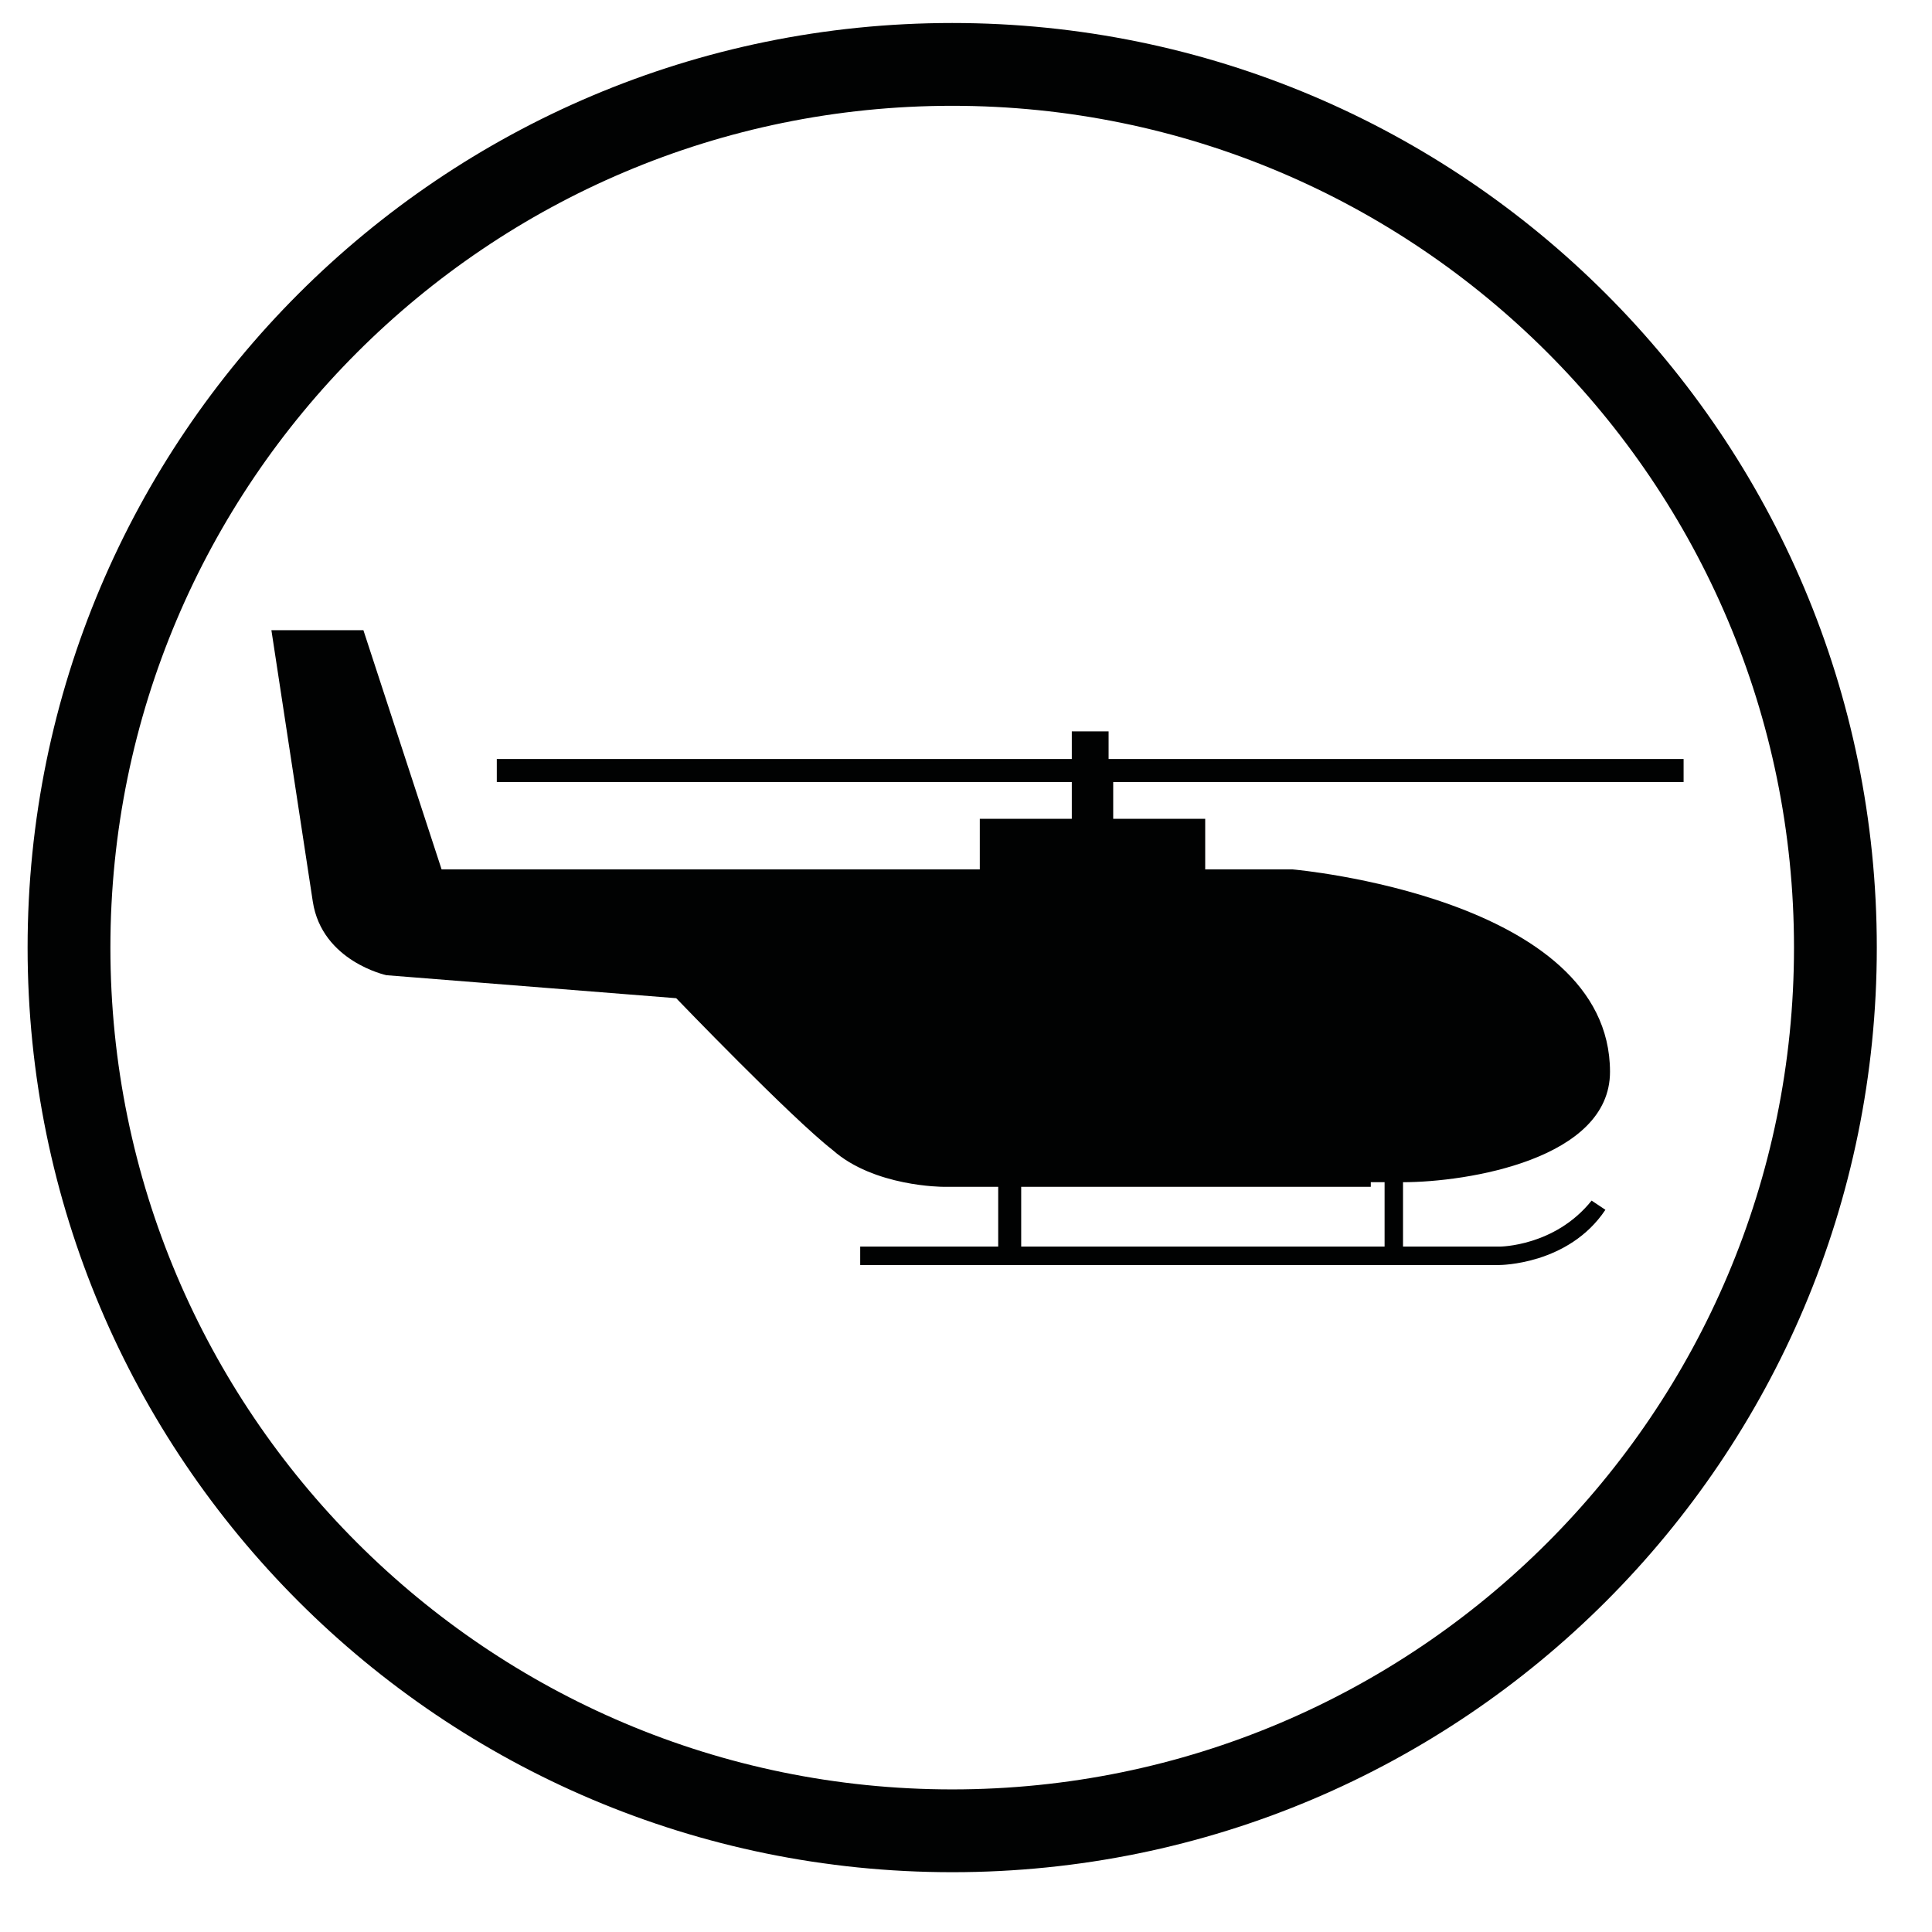
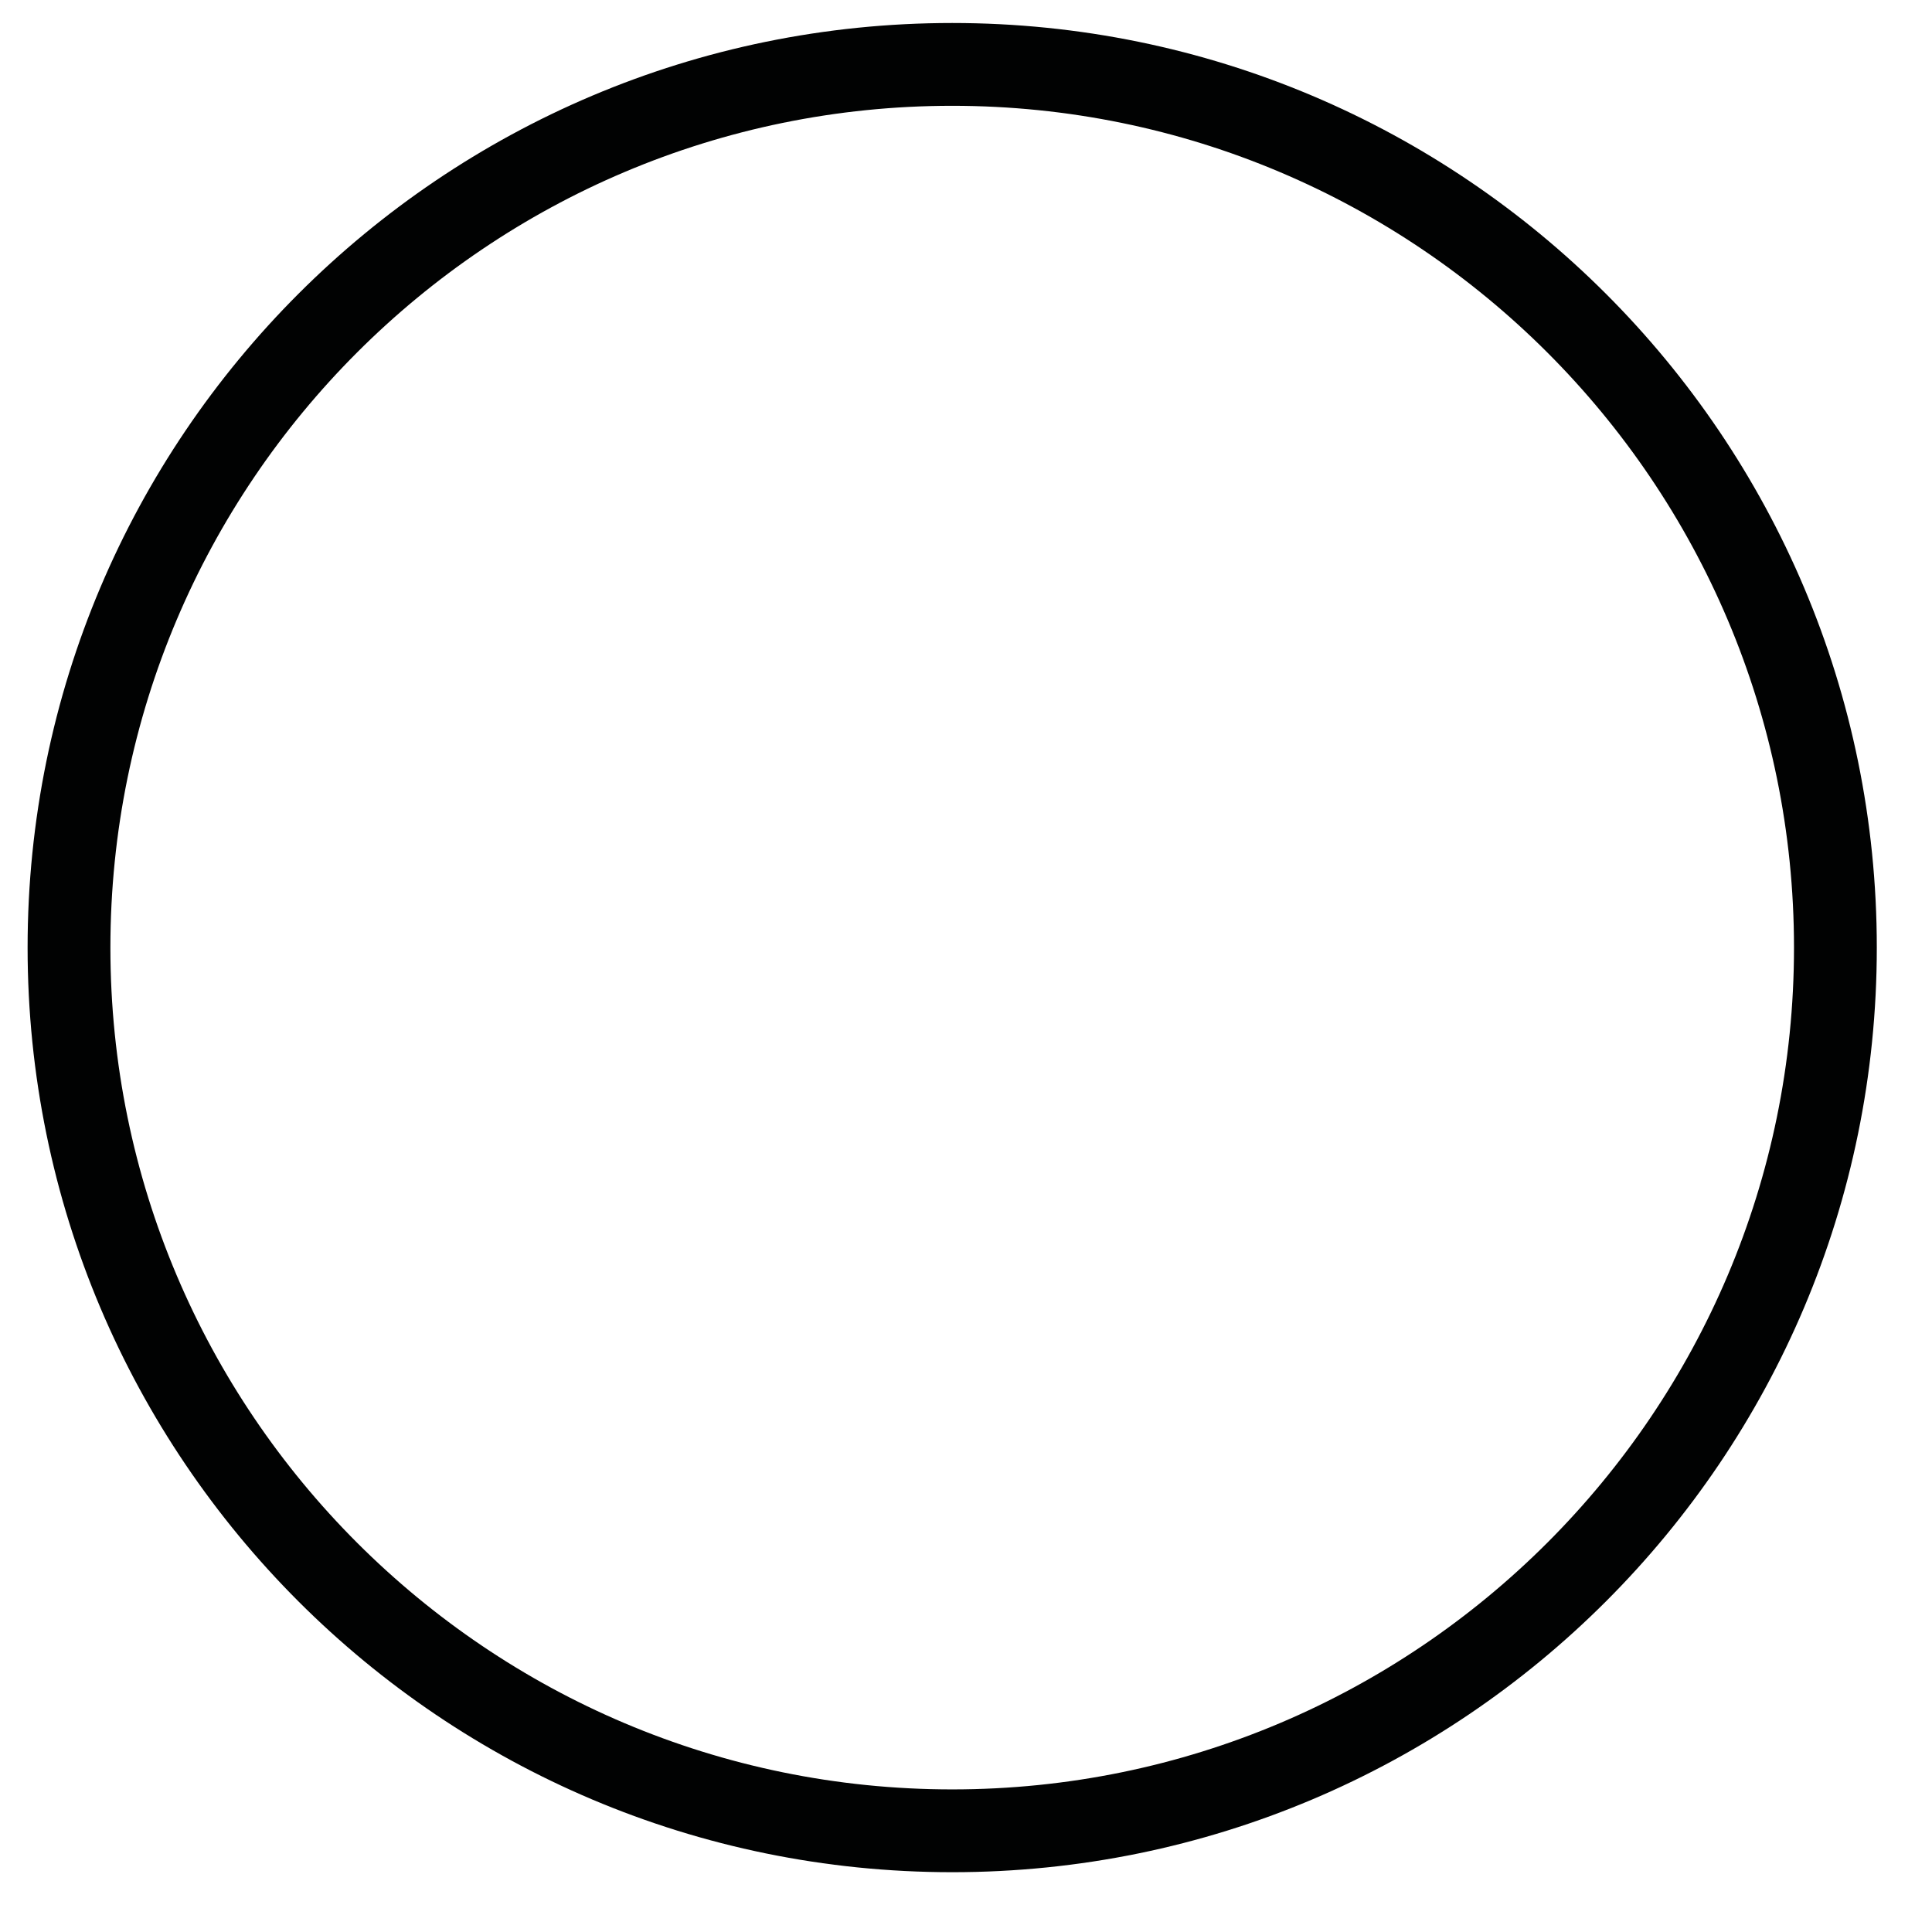
<svg xmlns="http://www.w3.org/2000/svg" version="1.1" viewBox="0 0 42 42">
  <defs>
    <style>
      .cls-1 {
        fill: #010202;
      }
    </style>
  </defs>
  <g>
    <g id="Calque_1">
      <g id="Calque_1-2" data-name="Calque_1">
        <g>
-           <path class="cls-1" d="M29.8,25.7h.3v1.4h-7.9v-1.3h7.6ZM36.6,17v-.5h-12.5v-.6h-.8v.6h-12.5v.5h12.5v.8h-2v1.1h-11.7l-1.7-5.2h-2s.7,4.6.9,5.9c.2,1.3,1.6,1.6,1.6,1.6l6.3.5s2.5,2.6,3.4,3.3c.9.8,2.4.8,2.4.8h1.2v1.3h-3v.4h13.9s1.5,0,2.3-1.2l-.3-.2c-.8,1-2,1-2,1h-2.1v-1.4c1.4,0,4.5-.5,4.5-2.4,0-3.8-6.9-4.4-6.9-4.4h-1.9v-1.1h-2v-.8h12.5-.1Z" />
          <path class="cls-1" d="M20.7,40.7C9.6,40.7.6,31.7.6,20.6S9.6.5,20.7.5s20.1,9,20.1,20.1-9,20.1-20.1,20.1ZM20.7,2.3C10.6,2.3,2.4,10.5,2.4,20.6s8.2,18.3,18.3,18.3,18.3-8.2,18.3-18.3S30.8,2.3,20.7,2.3Z" />
        </g>
      </g>
    </g>
  </g>
</svg>